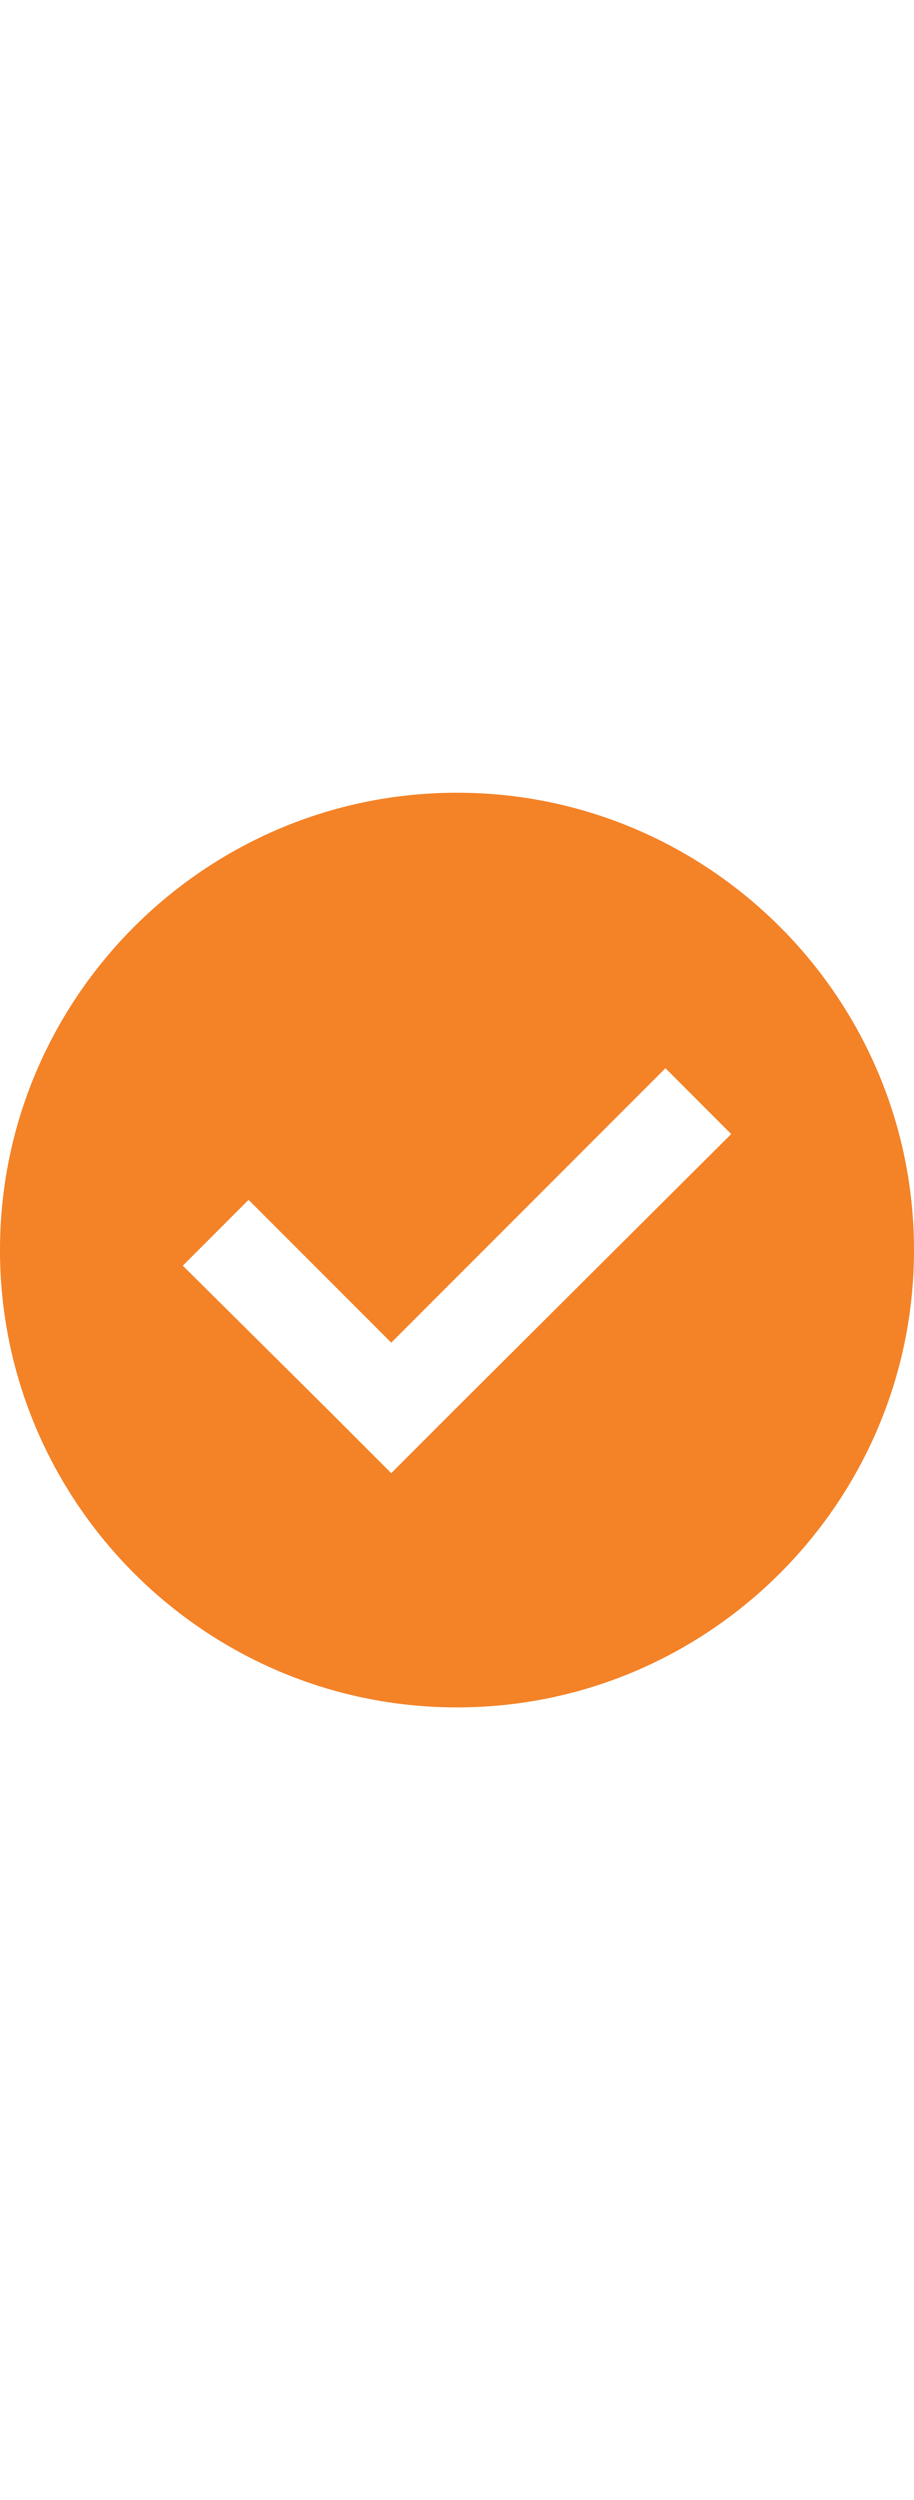
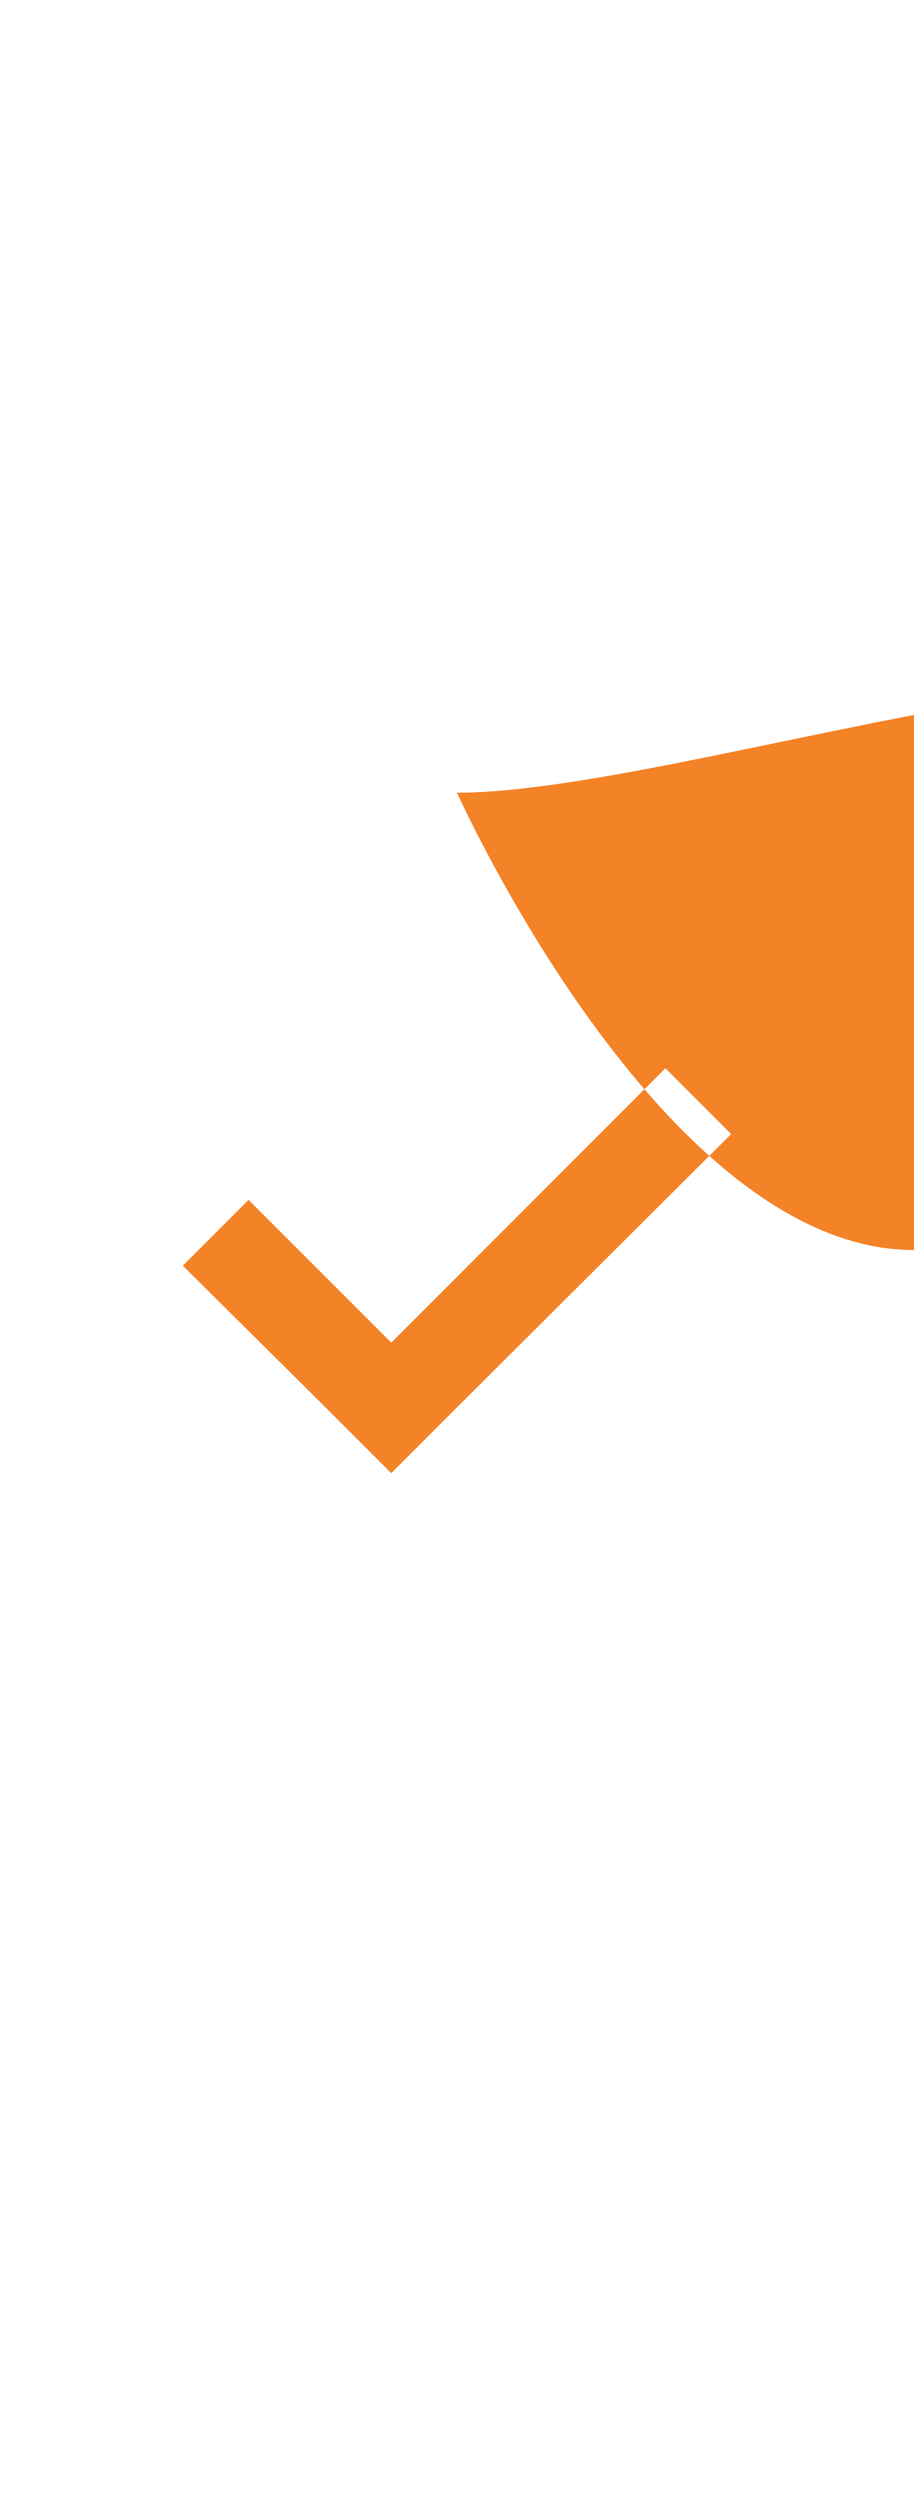
<svg xmlns="http://www.w3.org/2000/svg" version="1.1" id="Capa_1" x="0" y="0" viewBox="0 0 82 82" xml:space="preserve" width="30">
-   <path d="M41 0C18.4 0 0 18.4 0 41s18.4 41 41 41 41-18.4 41-41S63.6 0 41 0zm0 55.1L35.1 61l-5.9-5.9-12.8-12.7 5.9-5.9 12.8 12.8 24.6-24.6 5.9 5.9L41 55.1z" fill="#f48227" />
+   <path d="M41 0s18.4 41 41 41 41-18.4 41-41S63.6 0 41 0zm0 55.1L35.1 61l-5.9-5.9-12.8-12.7 5.9-5.9 12.8 12.8 24.6-24.6 5.9 5.9L41 55.1z" fill="#f48227" />
</svg>